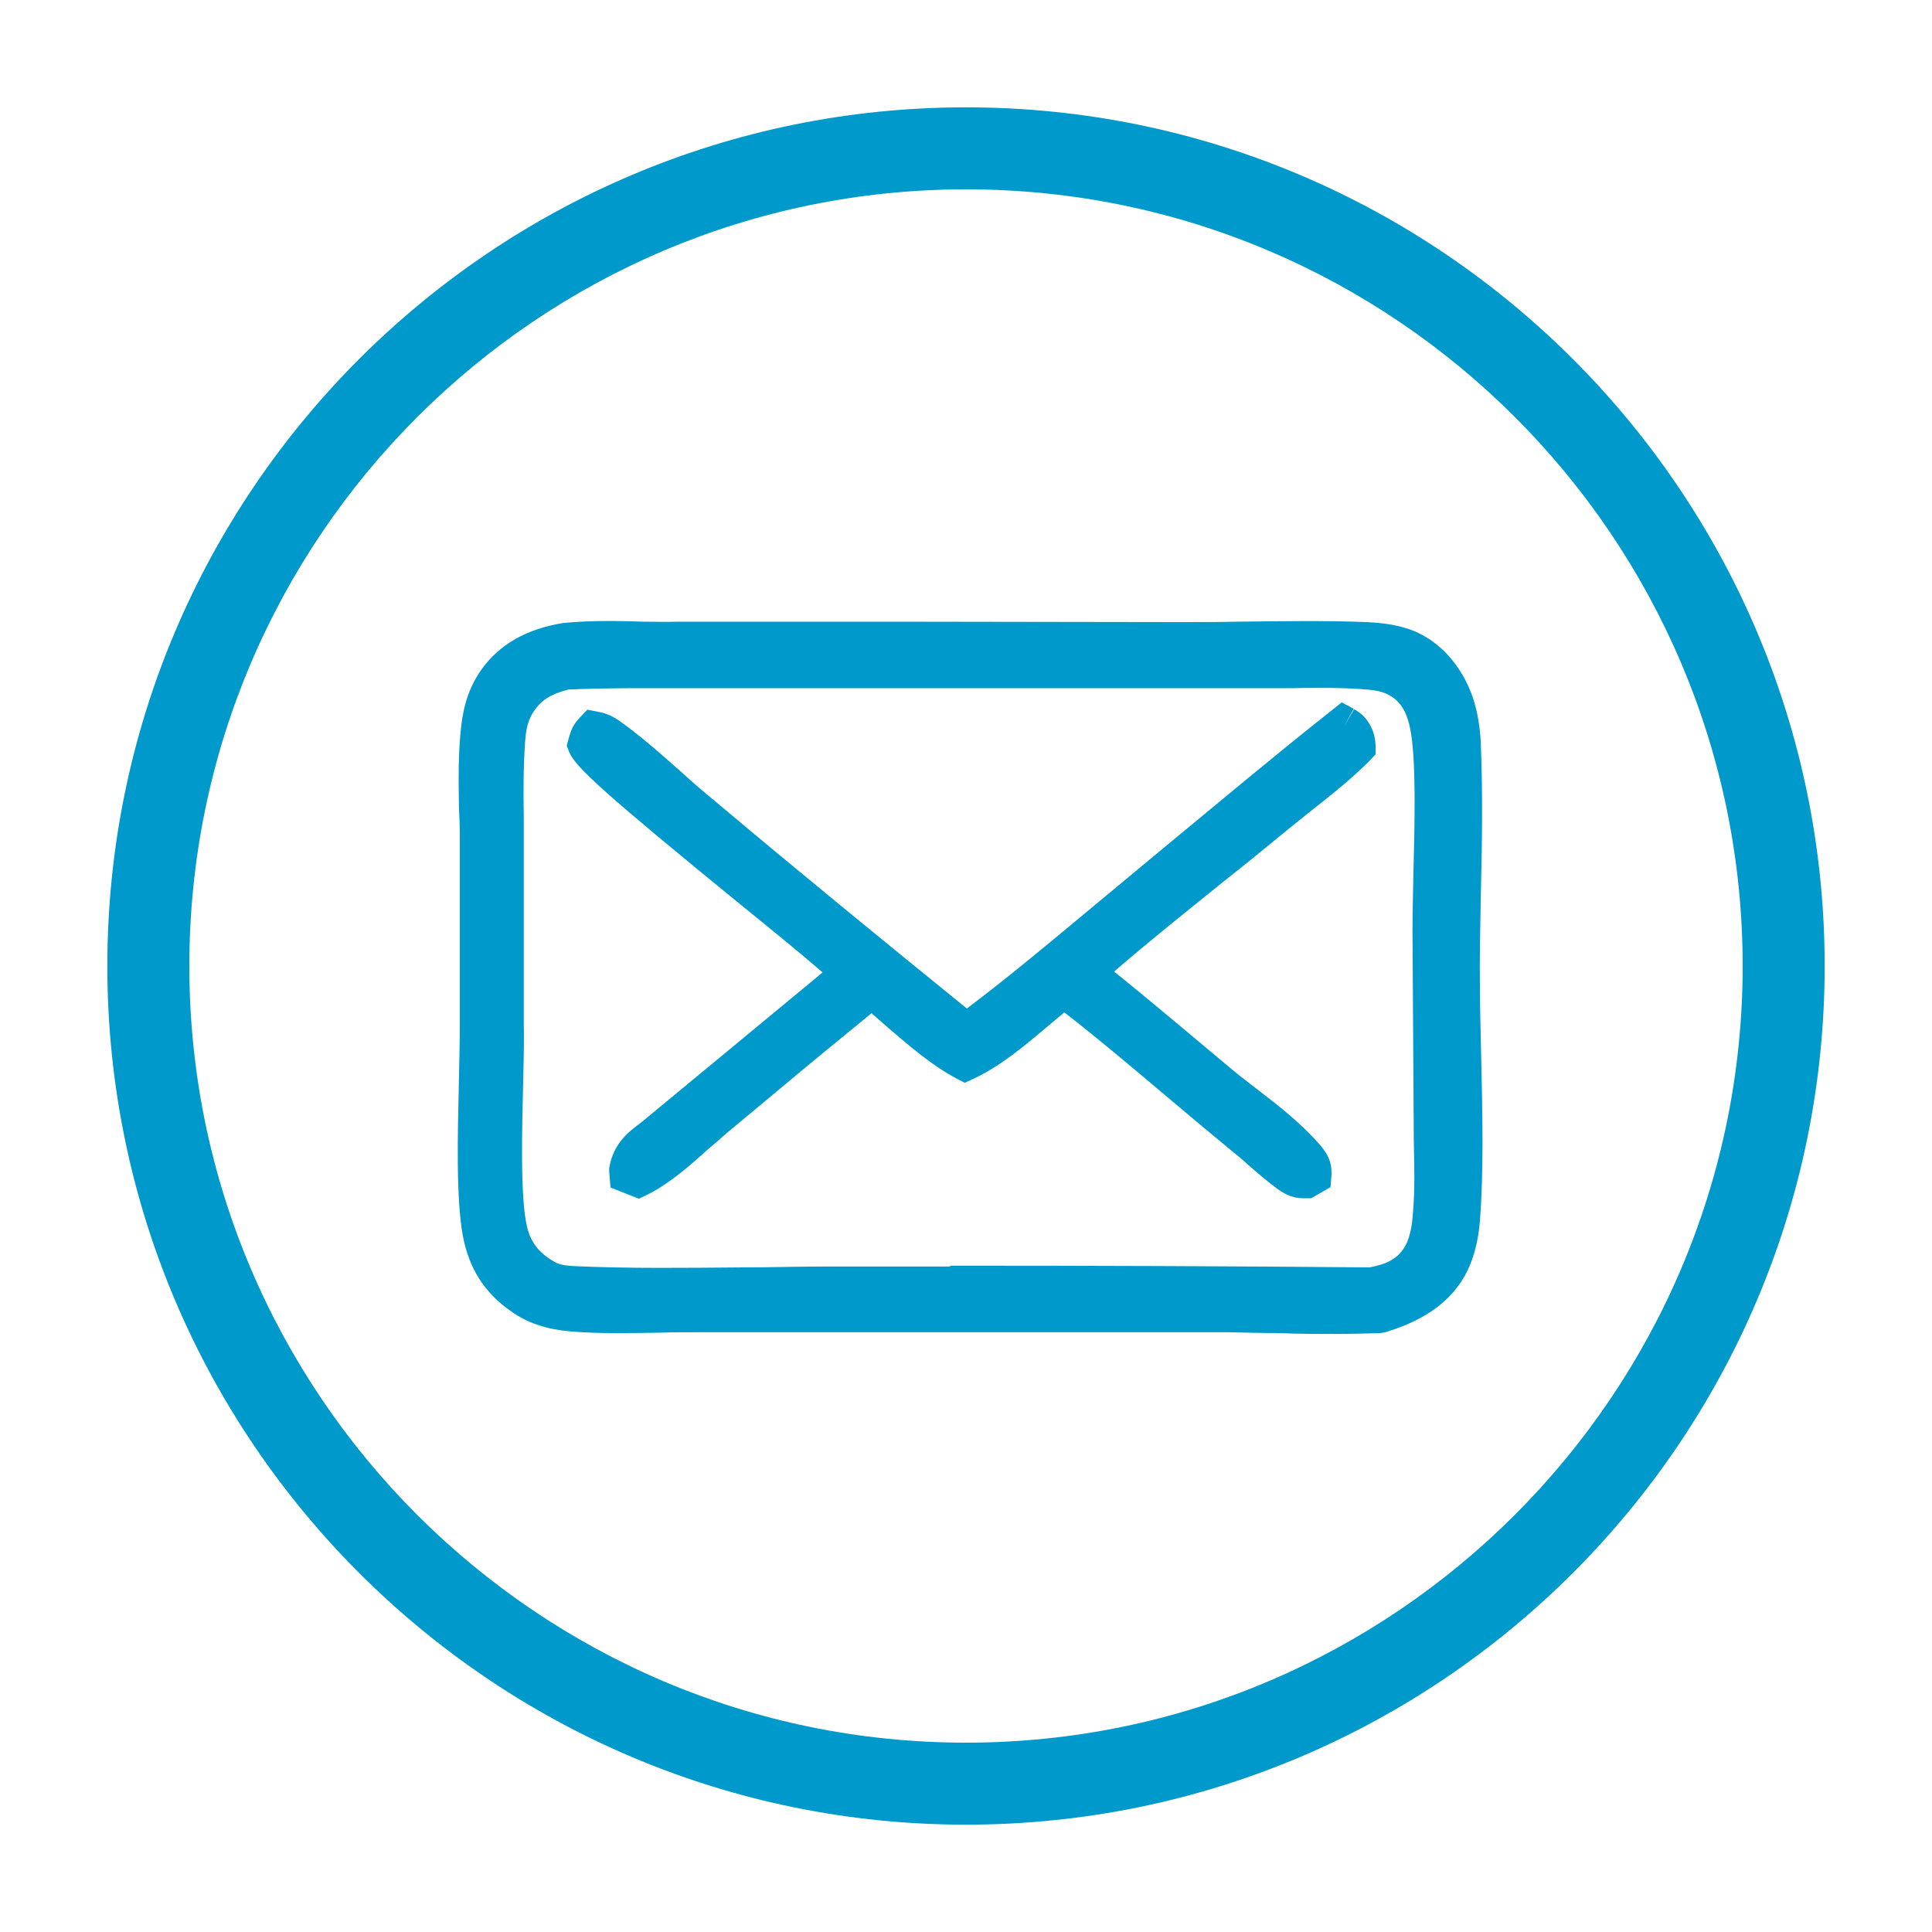
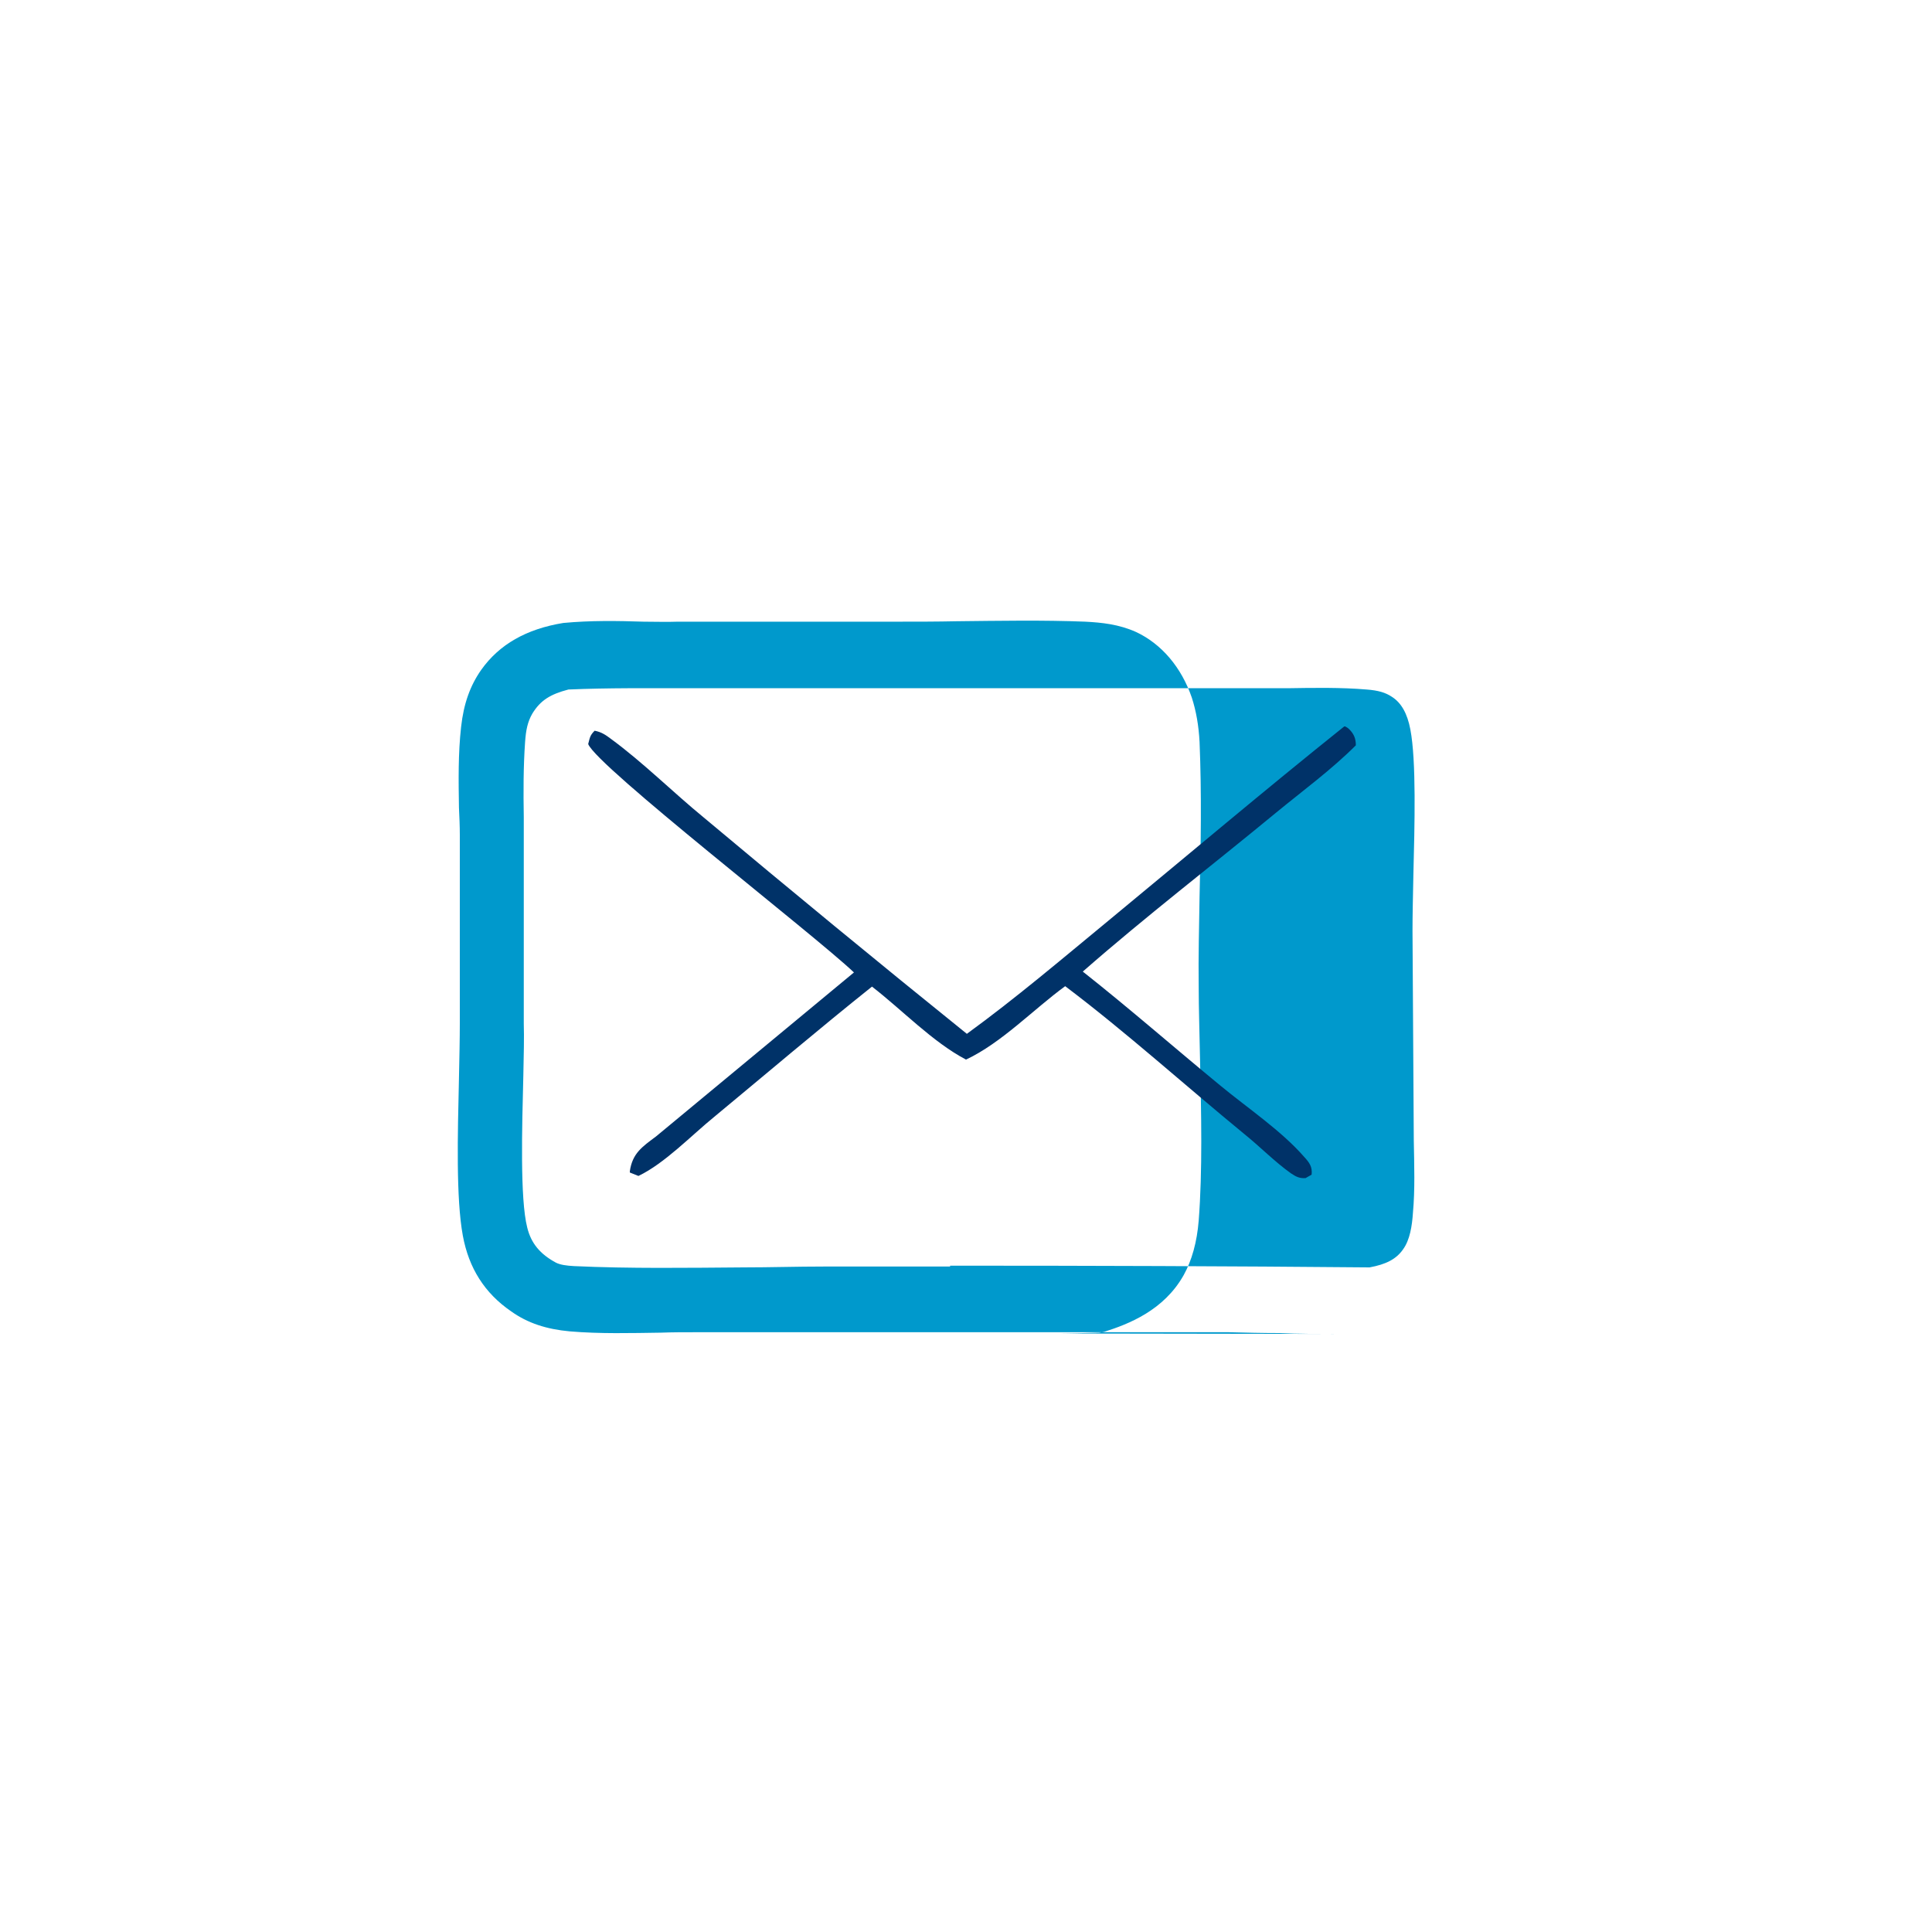
<svg xmlns="http://www.w3.org/2000/svg" id="Layer_1" viewBox="0 0 45 45">
  <defs>
    <style>
      .cls-1 {
        fill: #09c;
      }

      .cls-2 {
        fill: #003268;
      }
    </style>
  </defs>
-   <path class="cls-1" d="M22.5,42.5c-11.03,0-20-8.97-20-20S11.47,2.5,22.5,2.5s20,8.97,20,20-8.97,20-20,20ZM22.5,4.41C12.53,4.41,4.41,12.53,4.41,22.5s8.12,18.09,18.09,18.09,18.09-8.12,18.09-18.09S32.48,4.41,22.5,4.41Z" />
  <g>
    <g>
-       <path class="cls-2" d="M33.98,23c0-1.88.1-3.8.01-5.68-.01-.31-.06-.61-.15-.9-.18-.54-.53-1.01-1.05-1.25-.31-.15-.65-.18-1-.2-1.44-.06-2.91,0-4.36,0l-6.55-.02h-5.12c-.85.01-1.74-.04-2.59.03-.64.1-1.2.34-1.6.89-.24.33-.34.7-.39,1.1-.09.8-.04,1.65-.04,2.46v4.38c.01,1.28-.14,3.73.07,4.87.11.62.4,1.1.92,1.46.36.24.72.35,1.14.38.95.08,1.93.03,2.88.02h5.08s7.35,0,7.35,0c1.16,0,2.34.06,3.5.01.64-.19,1.23-.49,1.57-1.1.18-.32.26-.71.29-1.07.14-1.64,0-3.71,0-5.41ZM33.39,21.69l.02,4.26c0,.78.05,1.58-.02,2.36-.03.38-.09.77-.32,1.09-.29.4-.71.54-1.18.62-4.24-.04-8.47-.05-12.71-.04-1.94,0-3.91.09-5.84,0-.22-.01-.43-.03-.62-.14-.47-.25-.78-.61-.91-1.12-.25-1-.08-3.68-.08-4.86v-4.2c0-.79-.04-1.6.02-2.39.03-.32.07-.6.24-.88.3-.48.69-.65,1.22-.78,1.34-.07,2.7-.02,4.04-.03h7.26s4.76,0,4.76,0c.86,0,1.75-.04,2.61.02.3.02.57.08.82.25.36.25.54.64.63,1.06.22,1.09.05,3.56.06,4.79Z" />
-       <path class="cls-1" d="M31.11,31.07c-.44,0-.87,0-1.3-.02-.4,0-.8-.01-1.19-.02h-7.35s-5.08,0-5.08,0c-.26,0-.53,0-.79.01-.7.01-1.42.03-2.13-.03-.54-.05-.98-.19-1.37-.47-.61-.42-.98-1-1.12-1.76-.16-.87-.12-2.35-.09-3.66.01-.48.02-.93.02-1.29v-4.38c0-.21-.01-.42-.02-.64-.01-.62-.02-1.26.05-1.88.06-.54.21-.96.47-1.33.42-.59,1.05-.95,1.91-1.09.64-.06,1.26-.05,1.87-.03.27,0,.54.01.8,0h5.12s6.55.01,6.55.01c.45,0,.91,0,1.37-.01.98-.01,2-.03,3,.01.38.02.78.06,1.18.24.6.28,1.06.83,1.3,1.53.1.31.16.65.18,1.03.05,1.2.03,2.42,0,3.6-.01.7-.03,1.4-.02,2.1h0c0,.52.02,1.08.03,1.65.03,1.3.06,2.64-.03,3.8-.04.5-.16.93-.35,1.27-.46.82-1.28,1.14-1.85,1.32l-.12.02c-.34.01-.69.02-1.03.02ZM22.13,29.48c3.24,0,6.52.01,9.77.04.38-.07.62-.19.78-.42.16-.22.21-.55.23-.85.05-.54.03-1.12.02-1.68l-.03-4.89c0-.35.01-.79.02-1.28.03-1.19.07-2.68-.07-3.41-.07-.37-.21-.62-.43-.76-.15-.1-.32-.15-.59-.17-.59-.05-1.23-.04-1.83-.03-.25,0-.49,0-.73,0h-4.76s-7.26,0-7.26,0c-.39,0-.79,0-1.18,0-.94,0-1.9-.01-2.83.03-.42.11-.65.25-.84.56-.11.19-.15.38-.17.67-.04.57-.04,1.16-.03,1.74v4.81c.01.32,0,.73-.01,1.2-.03,1.21-.08,2.88.09,3.55.09.37.3.62.67.82.1.05.24.07.42.08,1.3.06,2.64.04,3.94.03.63,0,1.25-.02,1.88-.02.98,0,1.96,0,2.94,0Z" />
+       <path class="cls-1" d="M31.11,31.07c-.44,0-.87,0-1.3-.02-.4,0-.8-.01-1.19-.02h-7.35s-5.08,0-5.08,0c-.26,0-.53,0-.79.01-.7.01-1.42.03-2.13-.03-.54-.05-.98-.19-1.37-.47-.61-.42-.98-1-1.12-1.76-.16-.87-.12-2.35-.09-3.66.01-.48.02-.93.02-1.29v-4.38c0-.21-.01-.42-.02-.64-.01-.62-.02-1.26.05-1.88.06-.54.21-.96.47-1.33.42-.59,1.05-.95,1.91-1.09.64-.06,1.26-.05,1.87-.03.27,0,.54.01.8,0h5.12c.45,0,.91,0,1.37-.01.98-.01,2-.03,3,.01.38.02.78.06,1.18.24.6.28,1.06.83,1.3,1.53.1.31.16.65.18,1.03.05,1.2.03,2.42,0,3.6-.01.7-.03,1.4-.02,2.1h0c0,.52.02,1.08.03,1.65.03,1.3.06,2.64-.03,3.8-.04.5-.16.93-.35,1.27-.46.82-1.28,1.14-1.85,1.32l-.12.02c-.34.01-.69.02-1.03.02ZM22.13,29.48c3.24,0,6.52.01,9.77.04.38-.07.62-.19.78-.42.16-.22.21-.55.23-.85.05-.54.03-1.12.02-1.68l-.03-4.89c0-.35.01-.79.02-1.28.03-1.19.07-2.68-.07-3.41-.07-.37-.21-.62-.43-.76-.15-.1-.32-.15-.59-.17-.59-.05-1.23-.04-1.83-.03-.25,0-.49,0-.73,0h-4.76s-7.26,0-7.26,0c-.39,0-.79,0-1.18,0-.94,0-1.9-.01-2.83.03-.42.11-.65.25-.84.56-.11.19-.15.38-.17.67-.04.57-.04,1.16-.03,1.74v4.81c.01.32,0,.73-.01,1.2-.03,1.21-.08,2.88.09,3.55.09.37.3.62.67.82.1.05.24.07.42.08,1.3.06,2.64.04,3.94.03.63,0,1.25-.02,1.88-.02.98,0,1.96,0,2.94,0Z" />
    </g>
    <g>
      <path class="cls-2" d="M31.31,16.92c-1.85,1.48-3.67,3.02-5.5,4.53-1.08.89-2.15,1.8-3.29,2.63-2.06-1.66-4.1-3.34-6.13-5.04-.72-.59-1.41-1.28-2.16-1.83-.12-.09-.22-.16-.38-.19-.11.11-.11.16-.15.31.2.52,5.24,4.42,6.19,5.32l-4.61,3.82c-.32.24-.55.39-.61.81,0,.01,0,.02,0,.03l.2.08c.61-.29,1.24-.95,1.77-1.38,1.22-1.01,2.43-2.04,3.67-3.03.7.54,1.41,1.29,2.19,1.7.83-.39,1.57-1.17,2.31-1.71,1.43,1.08,2.79,2.31,4.18,3.45.36.29.7.64,1.08.91.12.08.2.12.34.11l.14-.08c.02-.18-.05-.28-.17-.41-.53-.61-1.32-1.14-1.95-1.66-1.07-.88-2.12-1.8-3.21-2.66,1.46-1.28,3.01-2.47,4.5-3.7.62-.51,1.29-1,1.86-1.57,0-.15-.04-.26-.15-.37-.04-.04-.06-.05-.1-.07Z" />
-       <path class="cls-1" d="M30.36,27.91c-.26,0-.43-.1-.58-.2-.25-.18-.48-.38-.71-.58-.13-.12-.26-.23-.4-.34-.51-.42-1.01-.84-1.52-1.27-.77-.65-1.56-1.32-2.36-1.94-.14.12-.29.24-.43.36-.52.44-1.06.89-1.67,1.18l-.22.1-.21-.11c-.56-.3-1.07-.74-1.56-1.16-.14-.12-.27-.24-.4-.35-.75.61-1.49,1.22-2.23,1.84l-1.13.94c-.14.12-.28.25-.44.38-.43.39-.92.82-1.43,1.07l-.19.09-.66-.26-.03-.36v-.1c.1-.57.44-.83.75-1.06l4.22-3.49c-.46-.4-1.17-.98-1.91-1.58-3.1-2.53-3.85-3.2-3.99-3.55l-.06-.15.04-.15c.06-.21.1-.33.26-.5l.18-.19.26.05c.27.05.45.18.57.27.48.35.94.76,1.38,1.15.26.24.53.47.8.69,1.9,1.6,3.87,3.21,5.83,4.8.81-.61,1.61-1.27,2.38-1.91l2.13-1.77c1.32-1.09,2.63-2.19,3.97-3.25l.25-.2.28.15-.23.42.24-.41c.06.03.12.07.21.15.18.19.28.41.29.69v.21s-.14.15-.14.15c-.43.43-.91.81-1.38,1.18-.17.14-.34.27-.51.41-.5.41-1.01.83-1.52,1.23-.84.68-1.71,1.37-2.54,2.09.56.45,1.11.91,1.66,1.37.37.31.74.62,1.11.93.18.15.37.29.56.44.51.39,1.03.8,1.44,1.27.17.19.32.41.29.76l-.02.25-.45.26h-.11s-.04,0-.06,0Z" />
    </g>
  </g>
</svg>